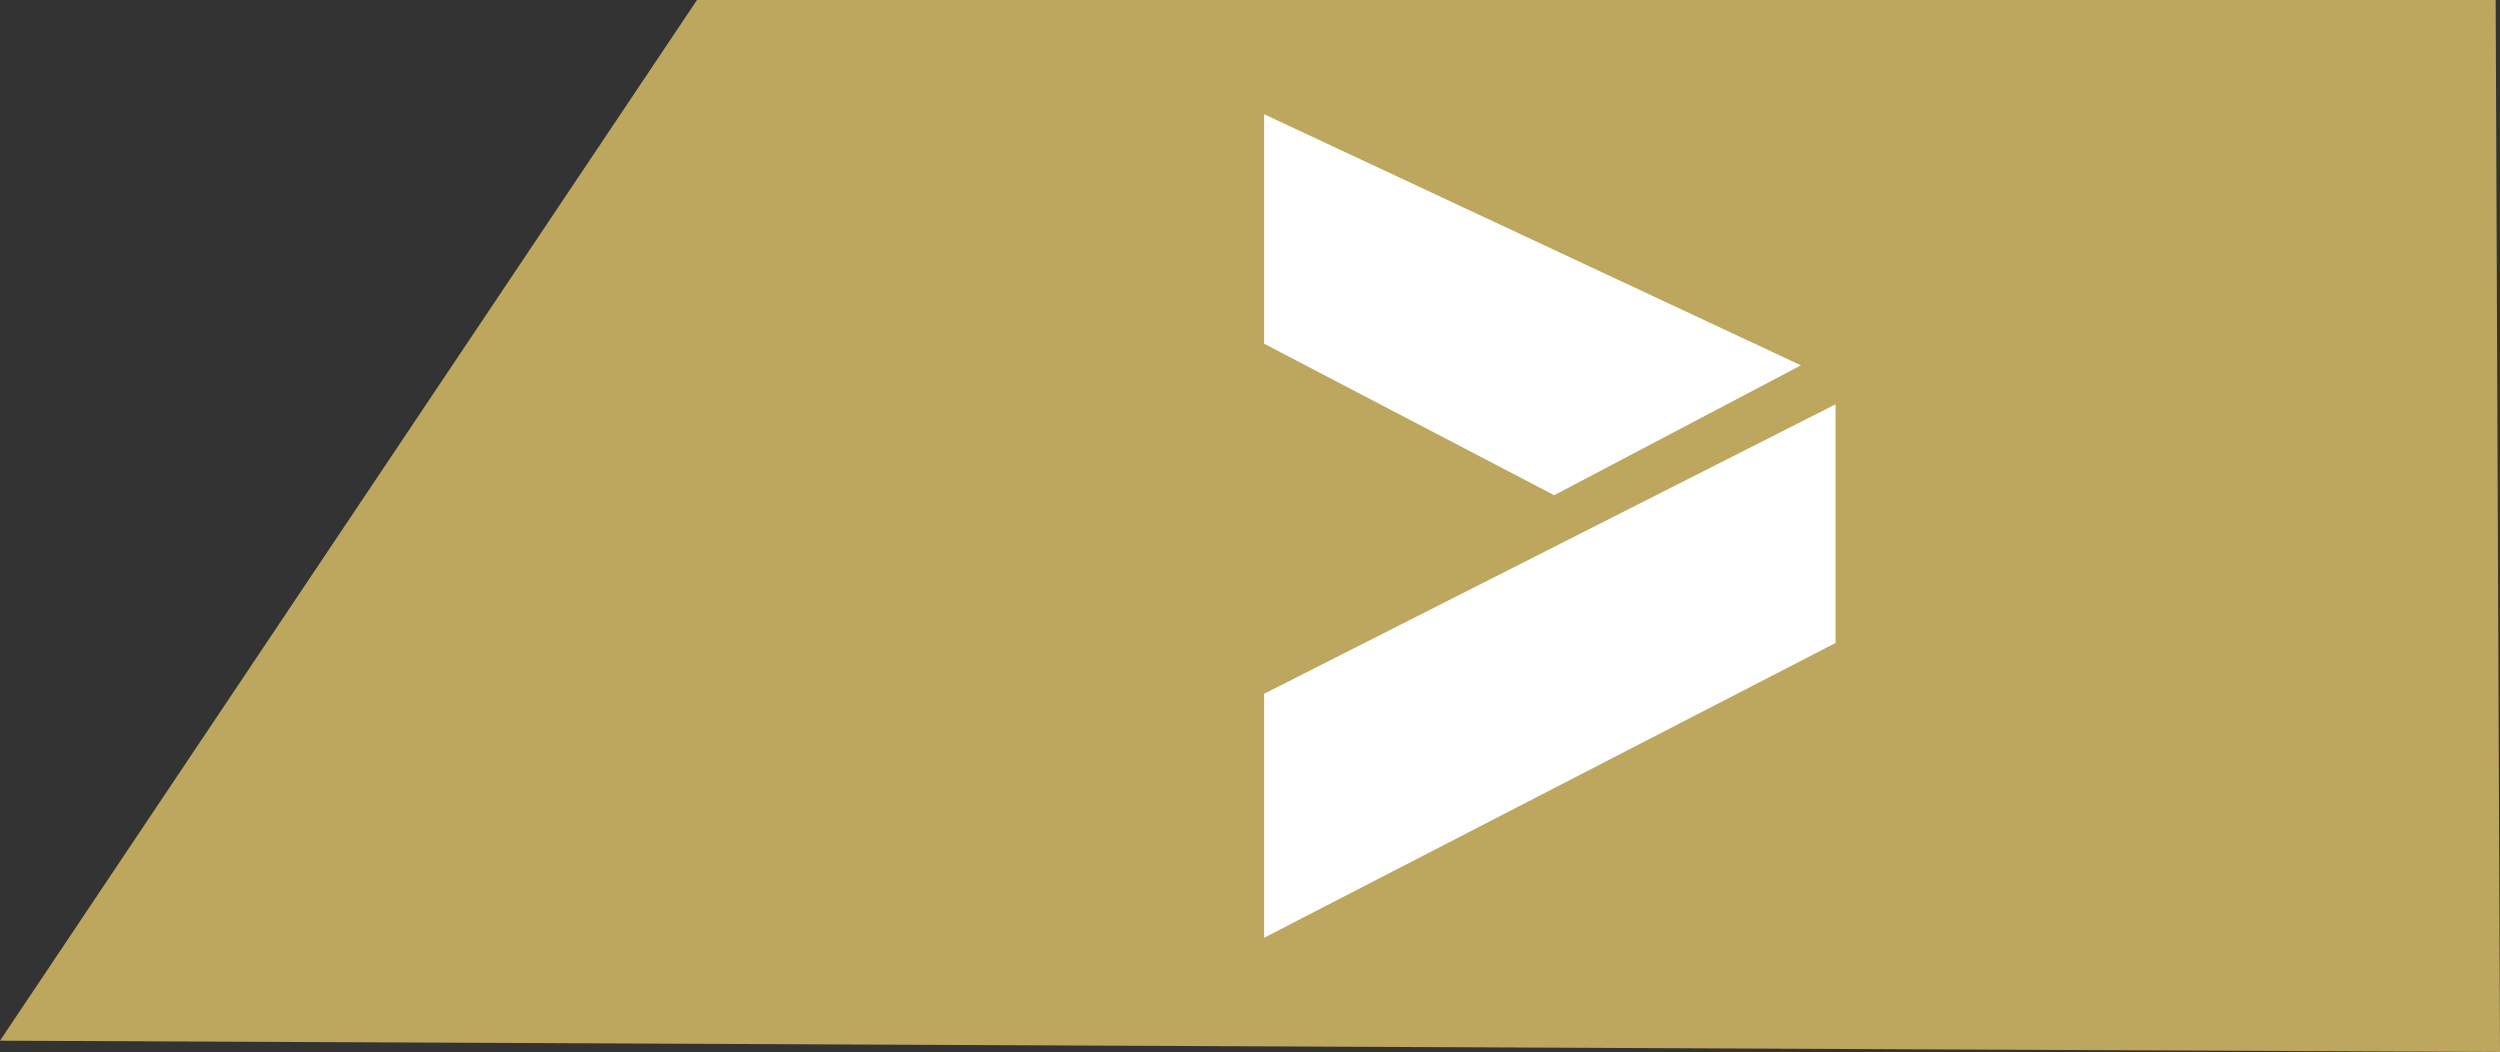
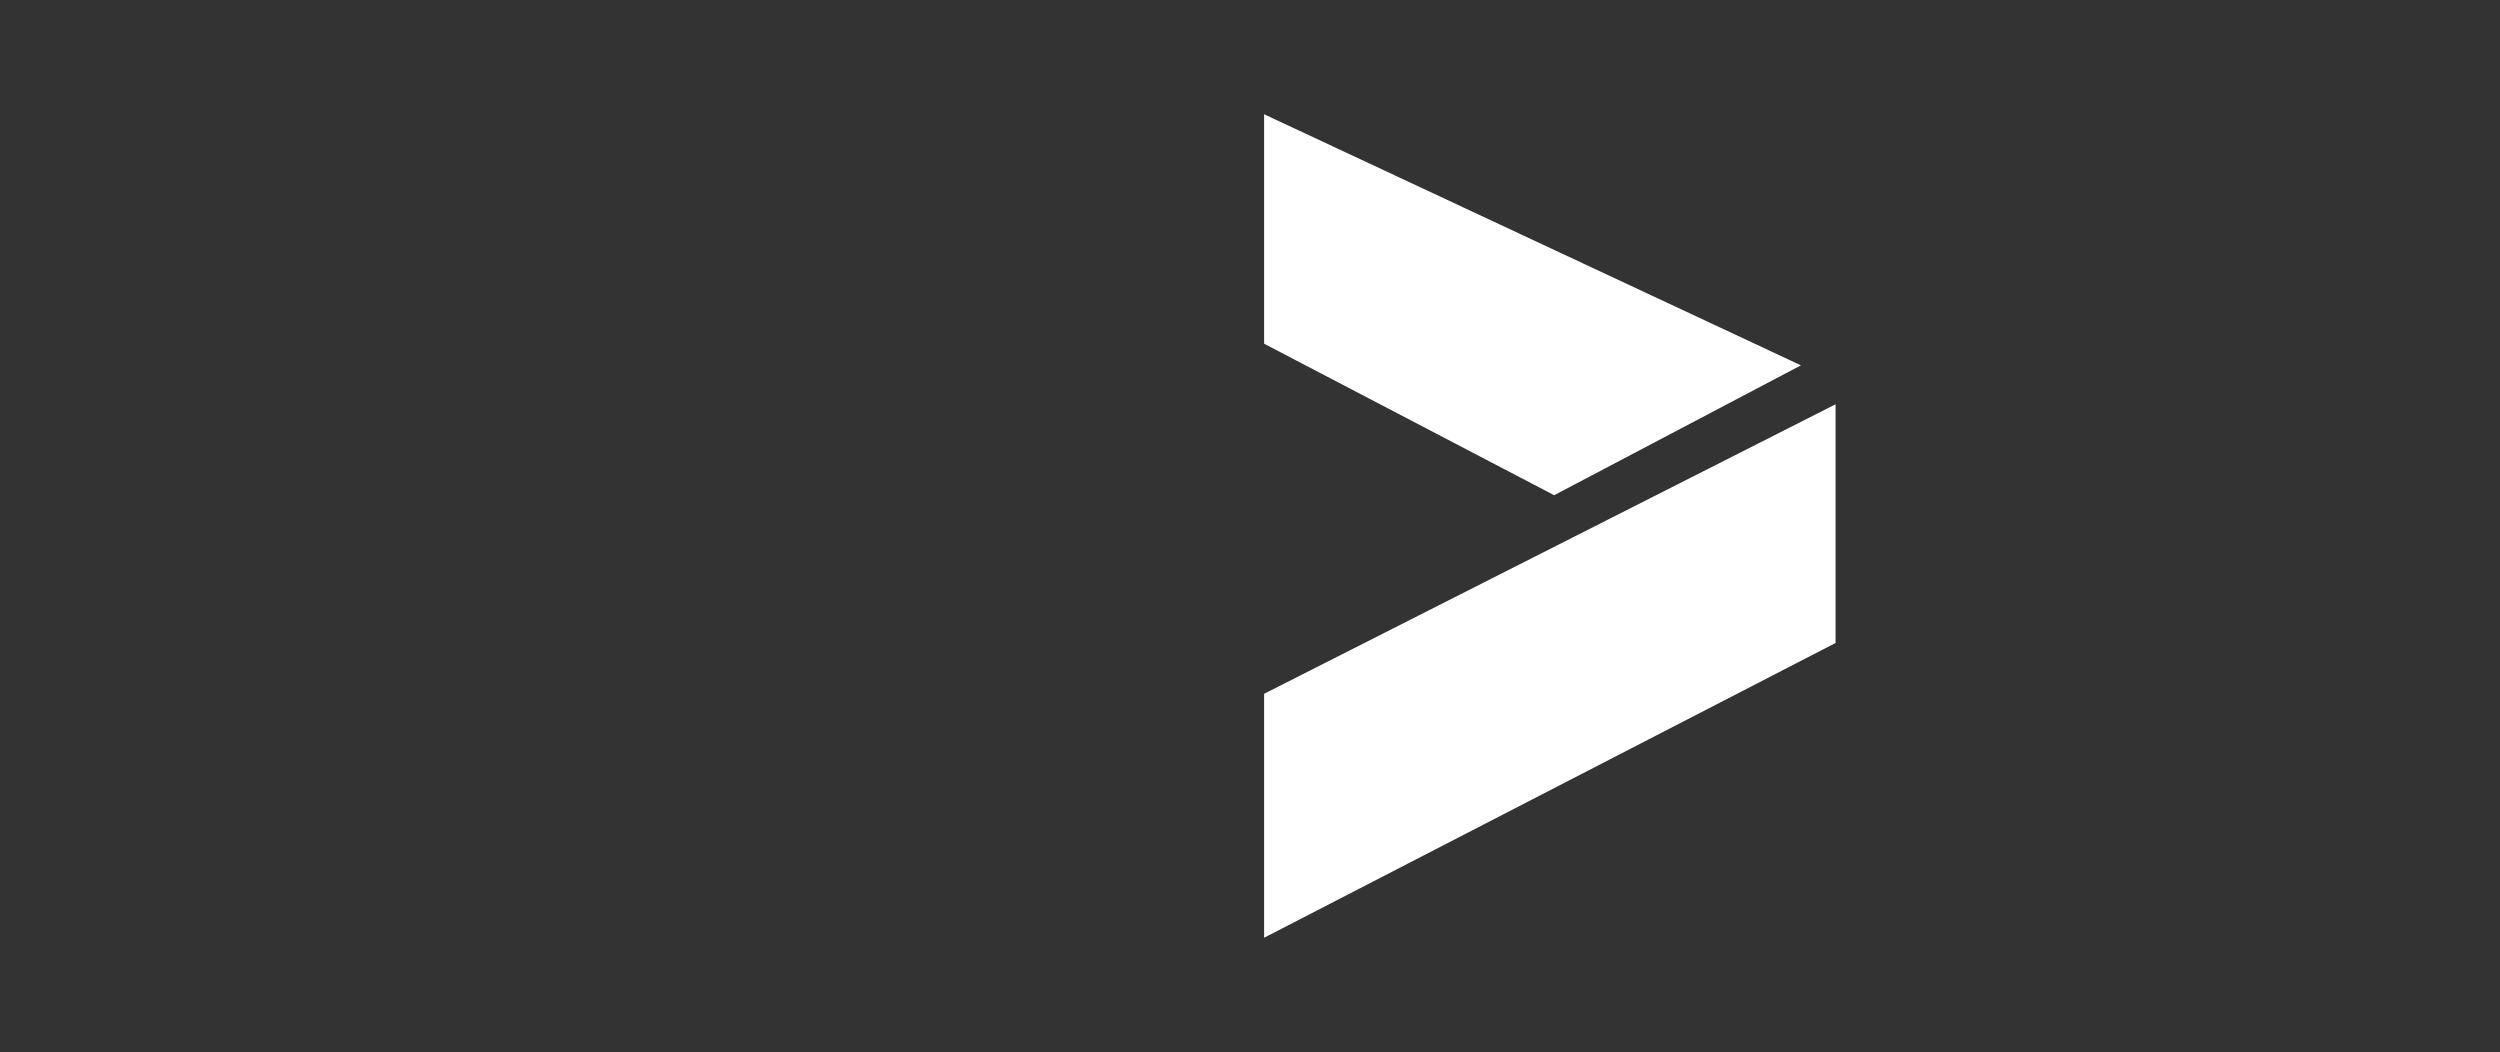
<svg xmlns="http://www.w3.org/2000/svg" id="Calque_2" data-name="Calque 2" viewBox="0 0 577.48 243">
  <rect x="0" y="0" width="577.48" height="243" fill="#333333" stroke="none" />
  <defs>
    <style>      .cls-1 {        fill: #bda75e;      }      .cls-1, .cls-2 {        stroke-width: 0px;      }      .cls-2 {        fill: #fff;      }    </style>
  </defs>
  <g id="Calque_2-2" data-name="Calque 2">
    <g>
-       <polygon class="cls-1" points="0 240.39 161 0 576.48 0 577.48 243 0 240.39" />
      <g>
-         <path class="cls-2" d="m292,79.39V26.39l124,58-57,30-67-35Z" />
+         <path class="cls-2" d="m292,79.39V26.39l124,58-57,30-67-35" />
        <polygon class="cls-2" points="292 160.26 424 93.39 424 148.52 292 216.61 292 160.26" />
      </g>
    </g>
  </g>
</svg>